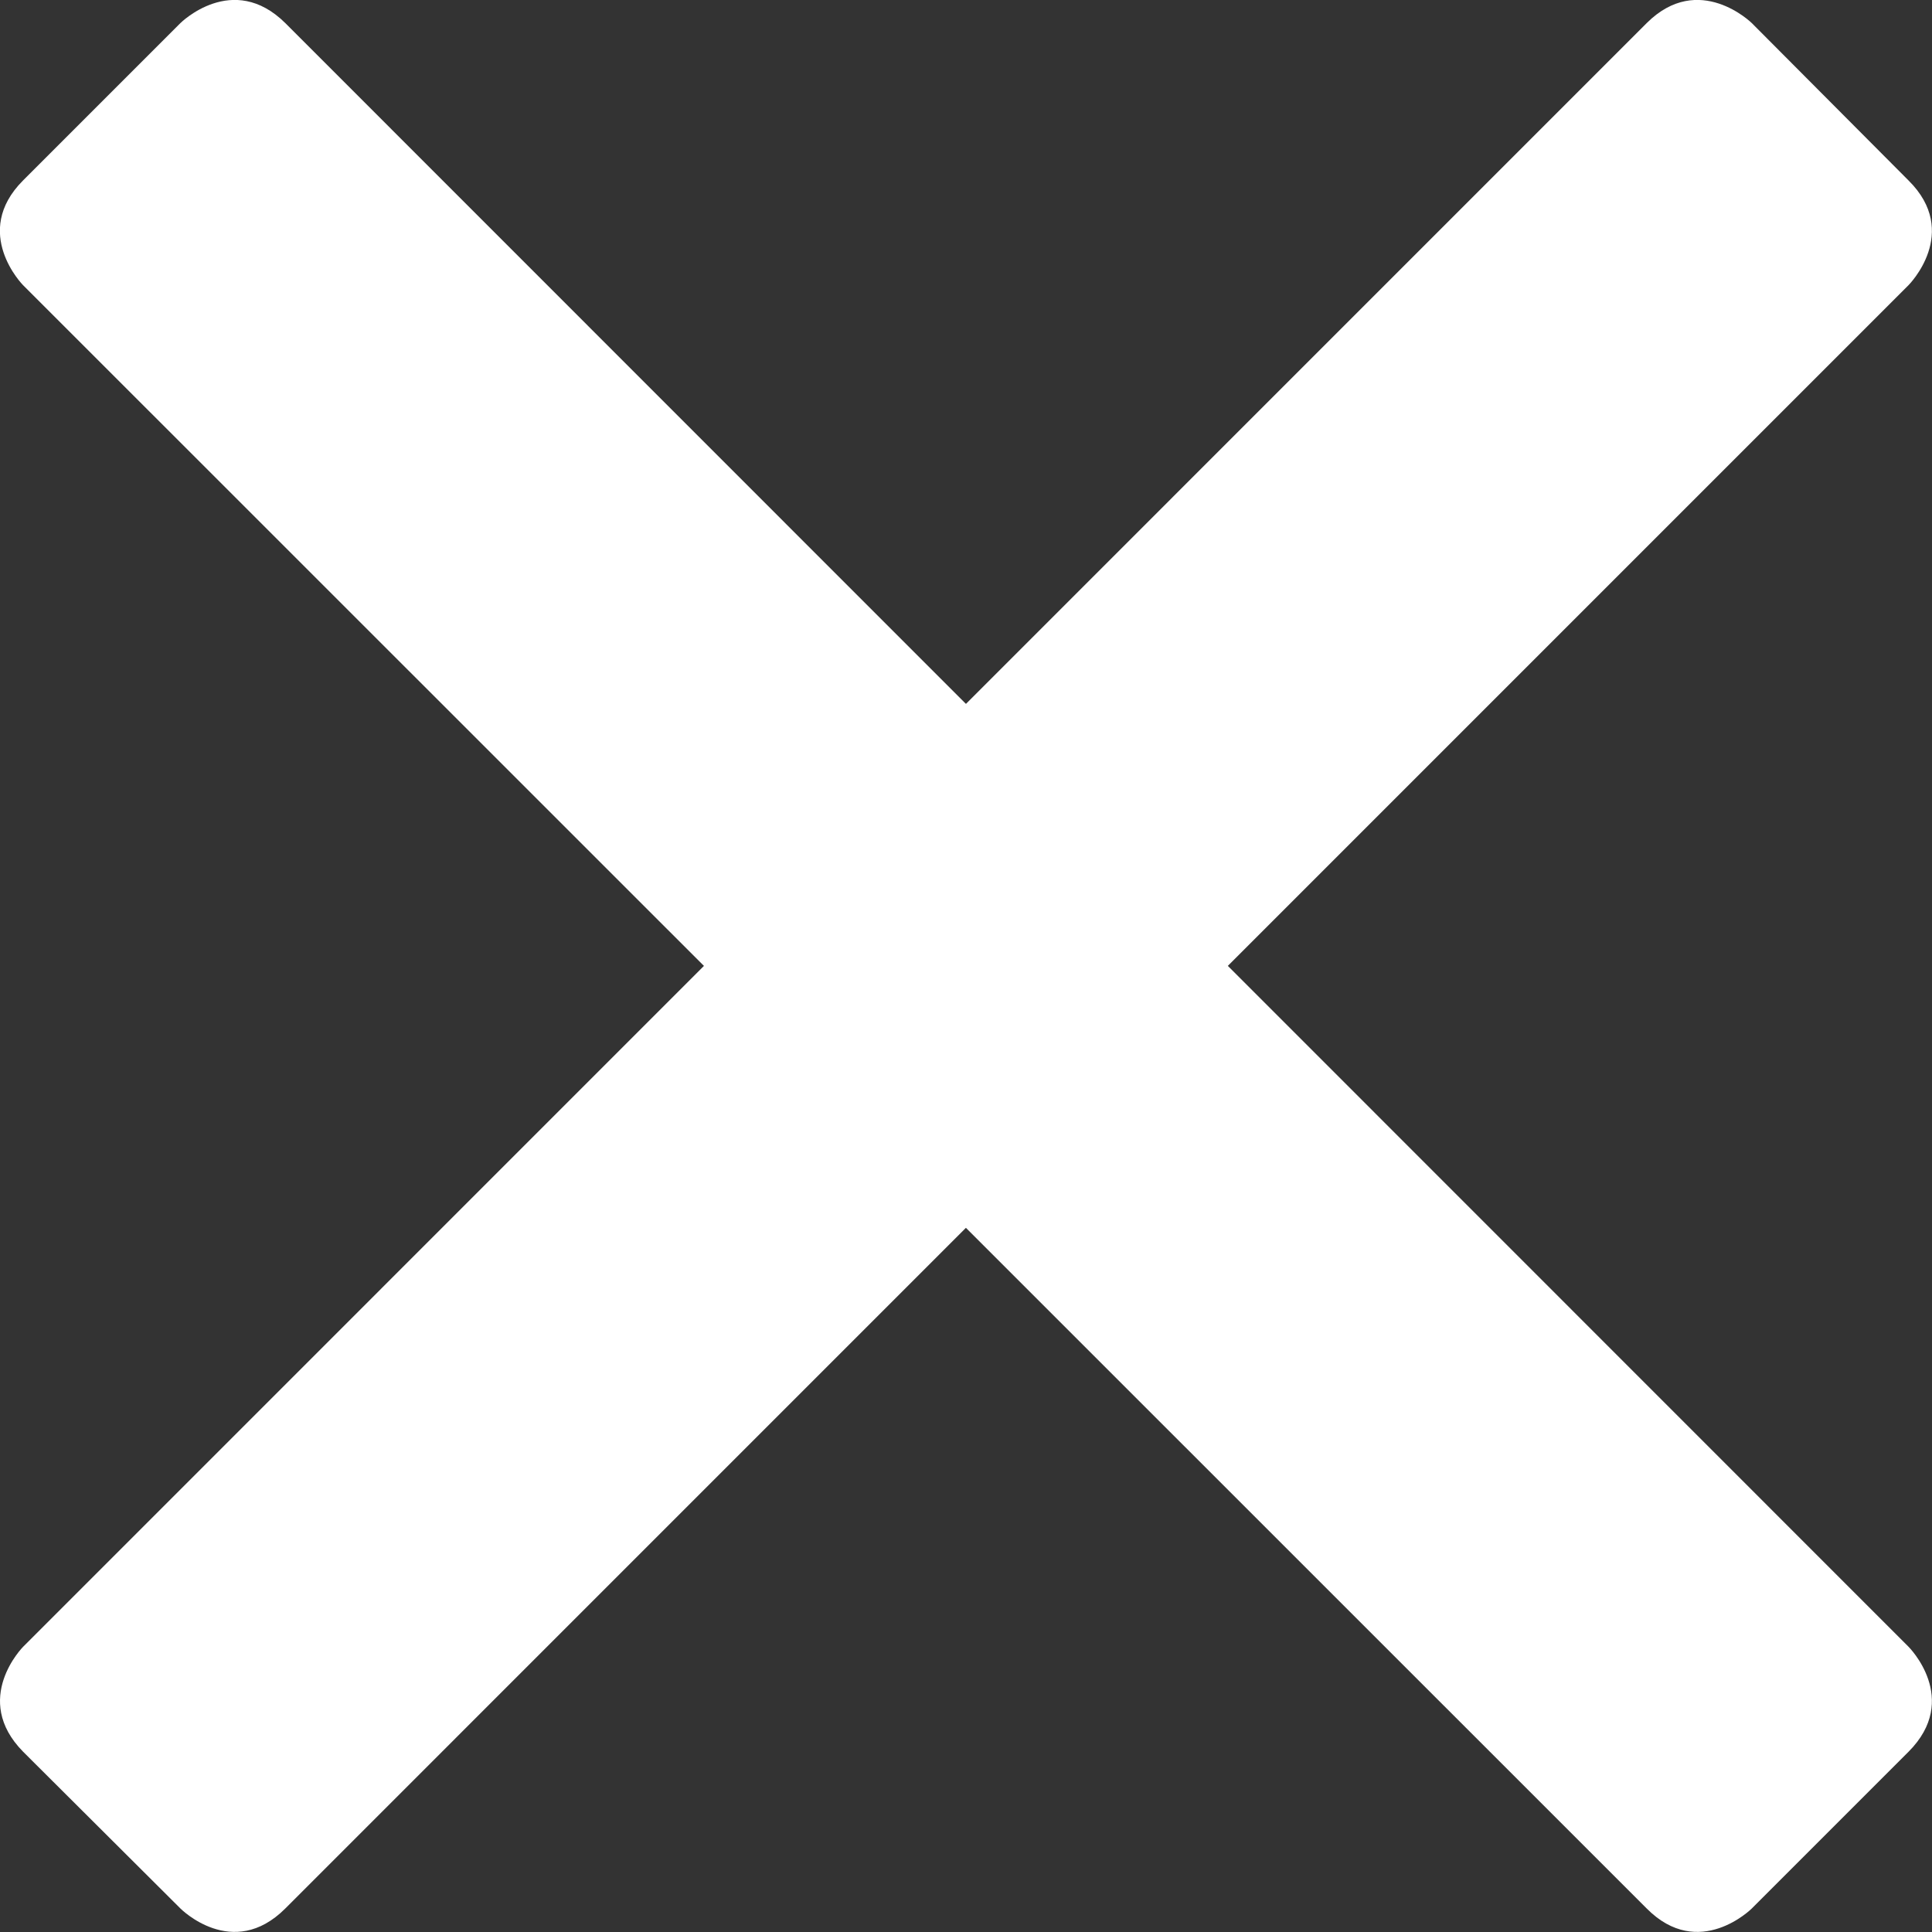
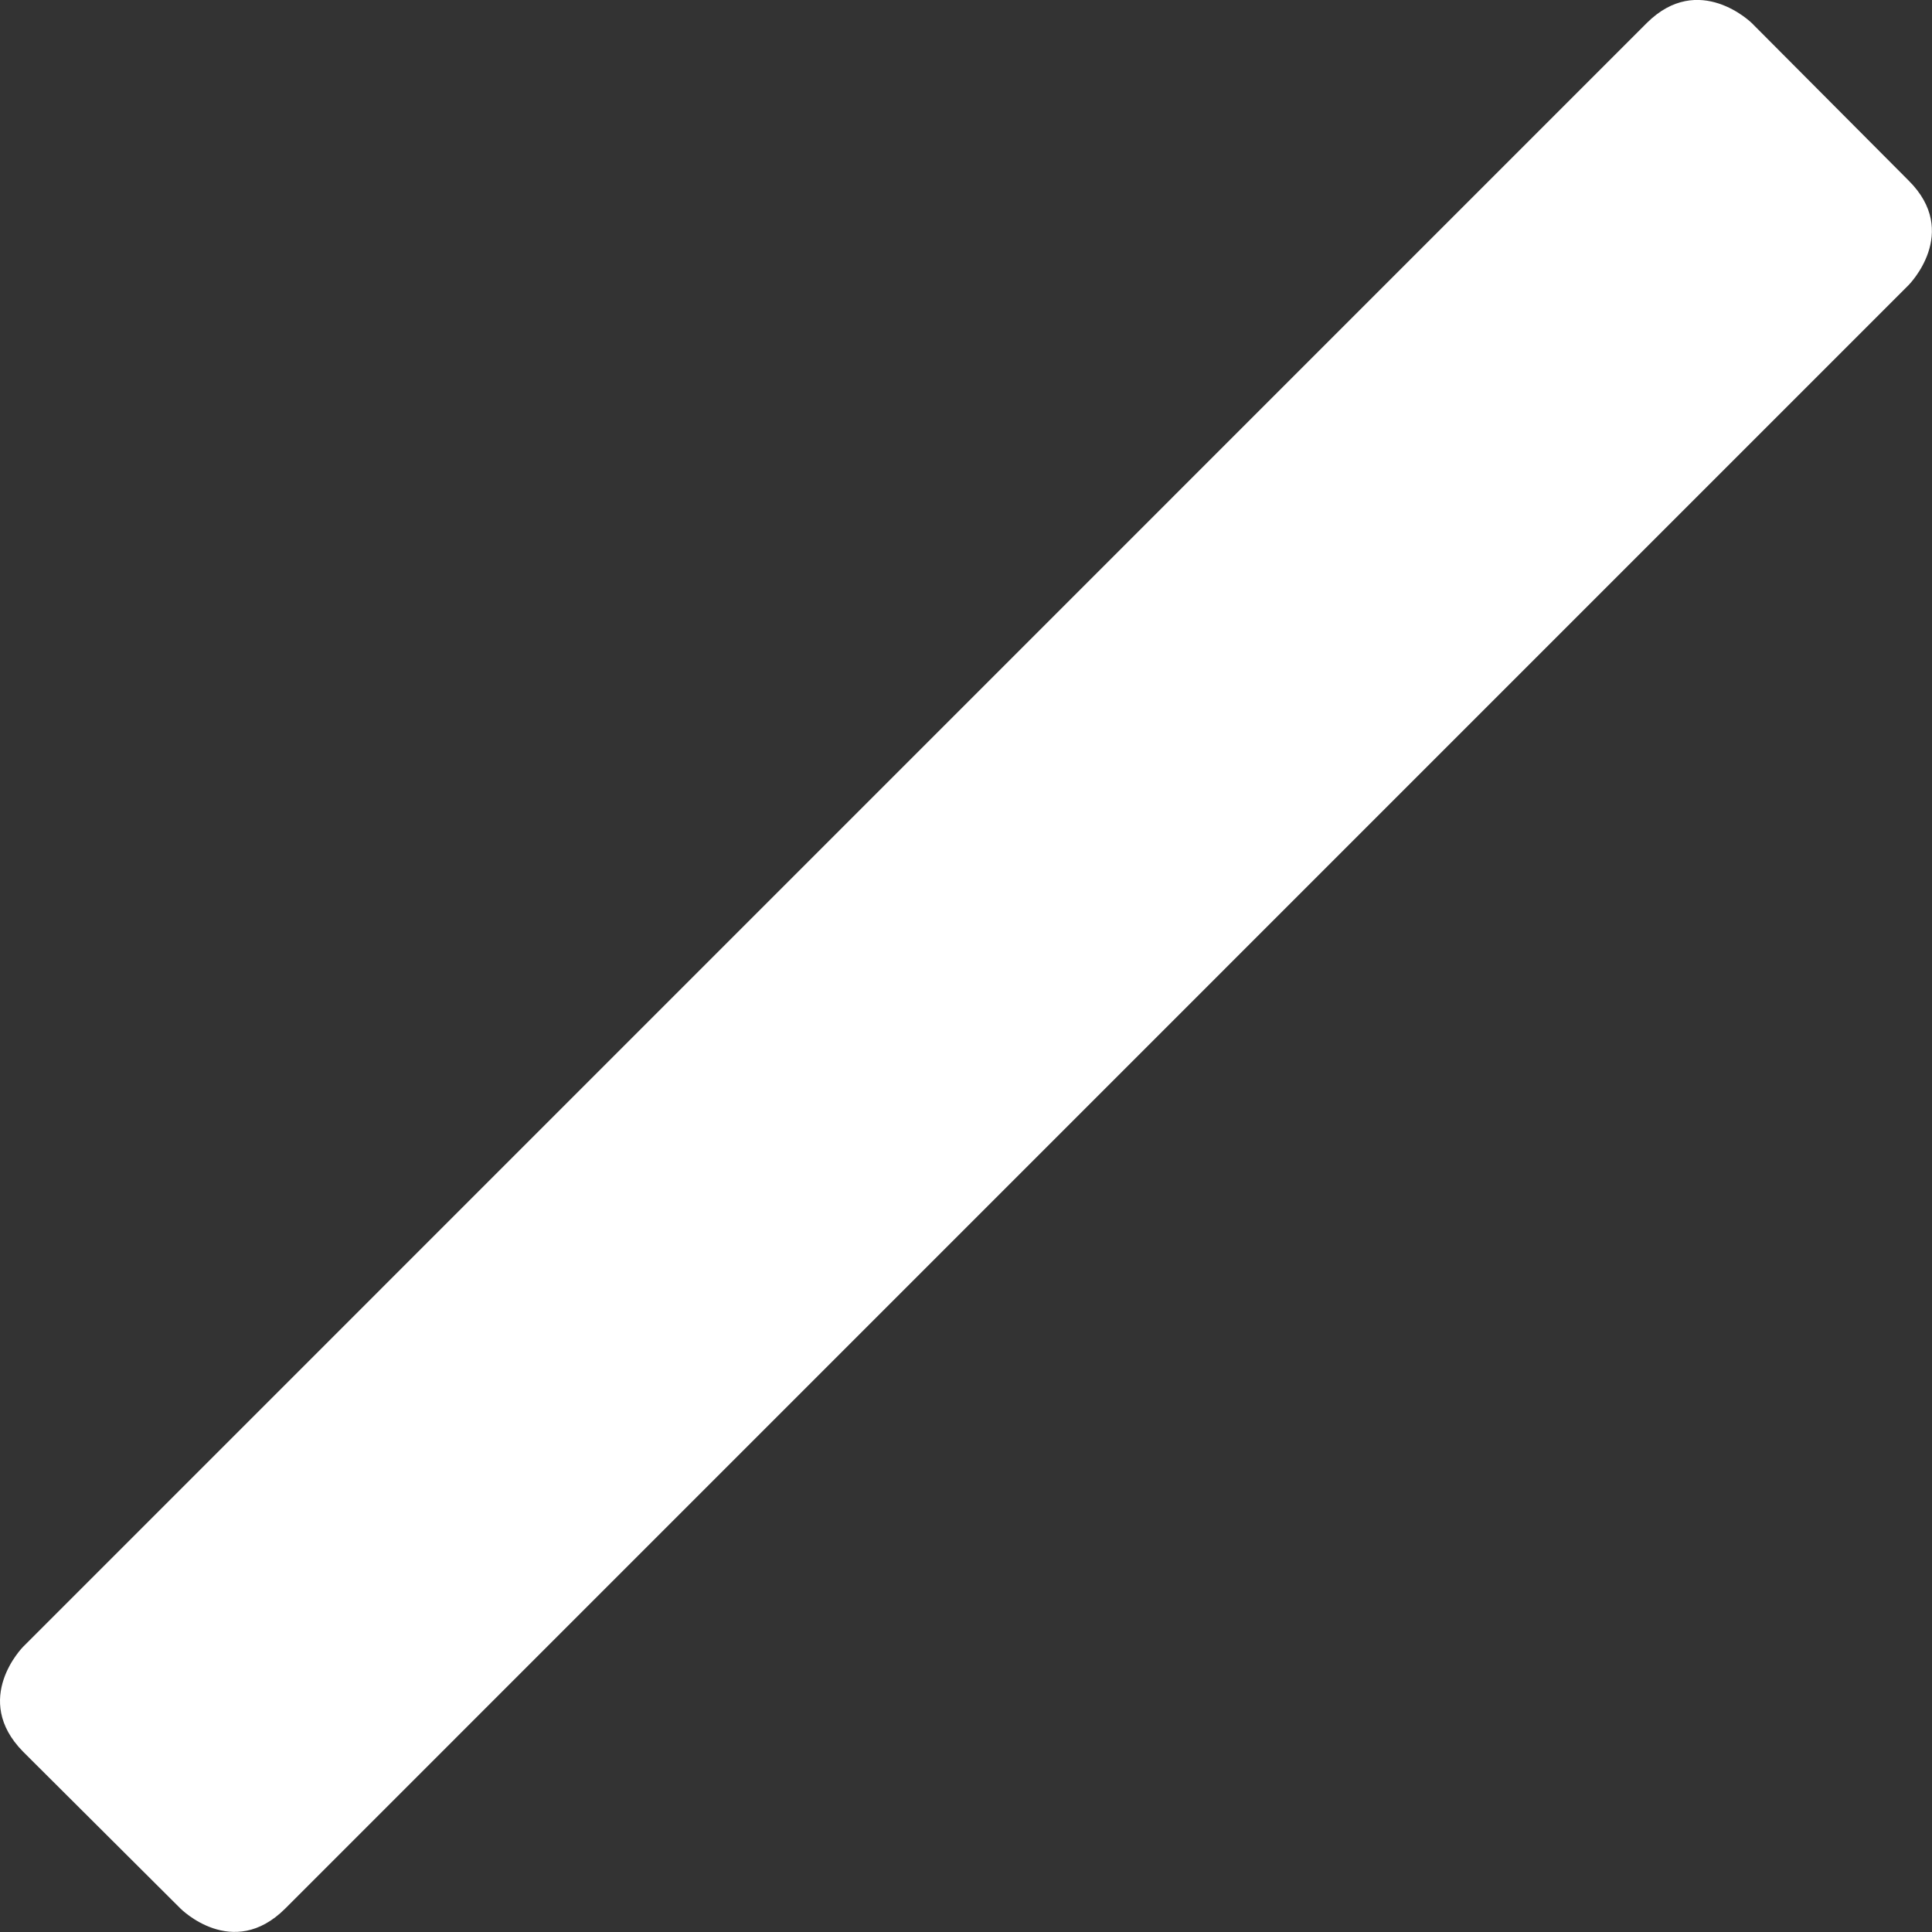
<svg xmlns="http://www.w3.org/2000/svg" xmlns:xlink="http://www.w3.org/1999/xlink" version="1.1" id="Ebene_1" x="0px" y="0px" width="18px" height="18px" viewBox="0 0 18 18" enable-background="new 0 0 18 18" xml:space="preserve">
  <rect x="0" y="0" width="18" height="18" fill="#333333" stroke="none" />
  <g>
    <defs>
      <rect id="SVGID_1_" width="18" height="18" />
    </defs>
    <clipPath id="SVGID_2_">
      <use xlink:href="#SVGID_1_" overflow="visible" />
    </clipPath>
-     <path clip-path="url(#SVGID_2_)" fill="#FFFFFF" d="M17.781,15.342c0,0,0.491,0.487,0,0.979l-1.46,1.46c0,0-0.492,0.491-0.979,0   L0.215,2.657c0,0-0.486-0.49,0-0.976l1.466-1.466c0,0,0.487-0.485,0.977,0L17.781,15.342z" />
    <path clip-path="url(#SVGID_2_)" fill="#FFFFFF" d="M0.216,15.342c0,0-0.486,0.487,0,0.979l1.465,1.46c0,0,0.486,0.491,0.977,0   L17.781,2.657c0,0,0.491-0.49,0-0.976l-1.46-1.466c0,0-0.492-0.485-0.979,0L0.216,15.342z" />
  </g>
</svg>